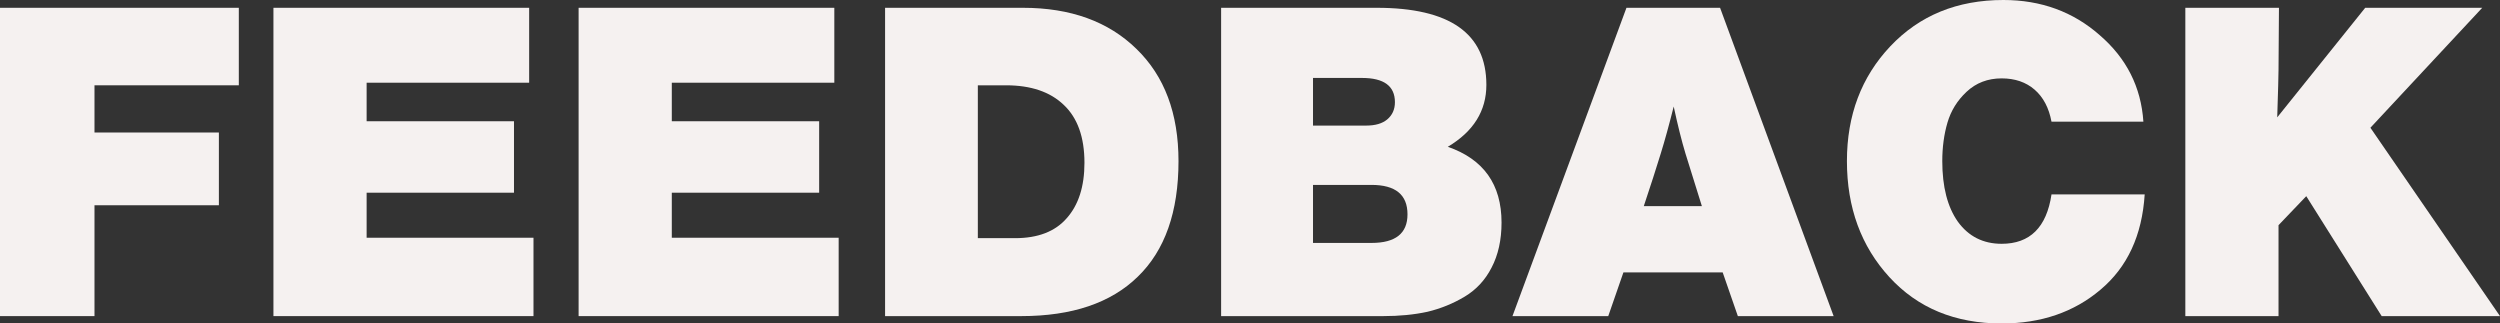
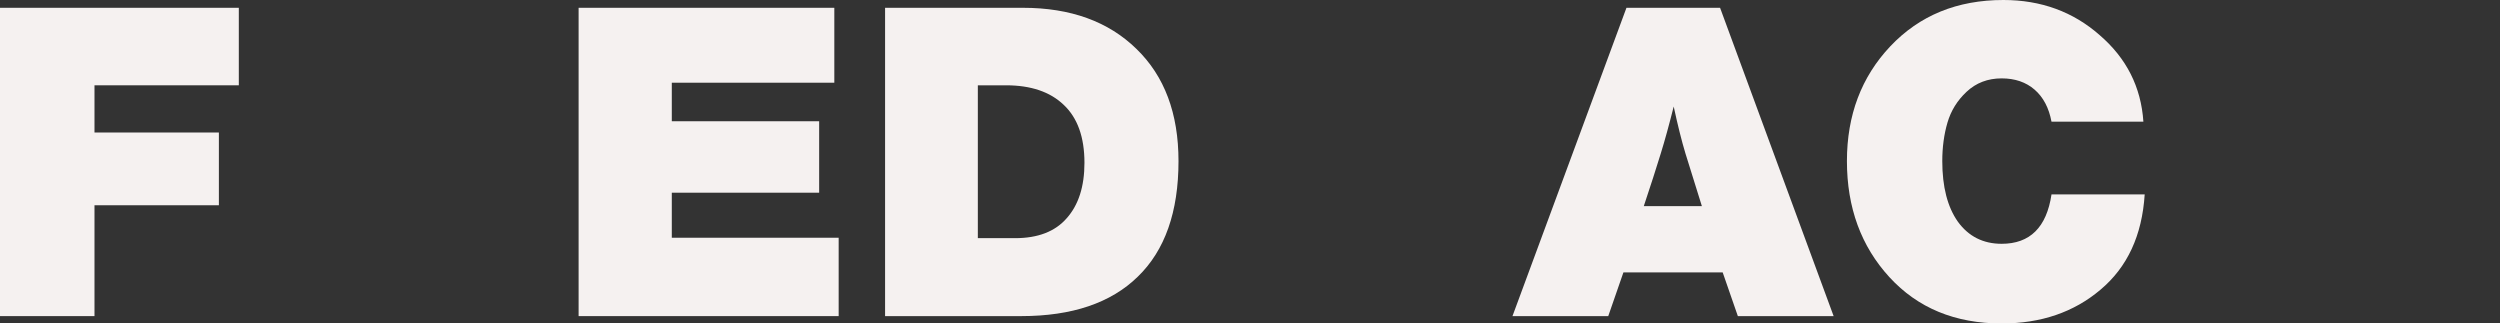
<svg xmlns="http://www.w3.org/2000/svg" width="541" height="70" viewBox="0 0 541 70" fill="none">
  <rect x="0" y="0" width="541" height="70" fill="#333333" stroke="none" />
  <path d="M51.679 1.687V18.46H20.447V28.675H47.365V44.418H20.447V68.407H0V1.687H51.679Z" fill="#F5F1F0" />
-   <path d="M114.509 1.687V17.898H79.337V26.238H111.226V41.7H79.337V51.446H115.447V68.407H59.172V1.687H114.509Z" fill="#F5F1F0" />
  <path d="M180.548 1.687V17.898H145.376V26.238H177.265V41.7H145.376V51.446H181.486V68.407H125.211V1.687H180.548Z" fill="#F5F1F0" />
  <path d="M191.531 1.687H221.357C231.674 1.687 239.865 4.654 245.931 10.589C251.996 16.461 255.028 24.552 255.028 34.859C255.028 45.855 252.09 54.195 246.212 59.88C240.397 65.564 231.987 68.407 220.982 68.407H191.531V1.687ZM211.603 18.46V51.539H219.669C224.609 51.539 228.329 50.103 230.83 47.229C233.394 44.355 234.676 40.357 234.676 35.234C234.676 29.674 233.175 25.489 230.173 22.677C227.235 19.866 223.077 18.46 217.699 18.46H211.603Z" fill="#F5F1F0" />
-   <path d="M264.25 1.687H297.921C313.741 1.687 321.651 7.247 321.651 18.367C321.651 23.989 318.868 28.456 313.303 31.767C321.057 34.453 324.933 39.92 324.933 48.166C324.933 51.914 324.214 55.163 322.776 57.912C321.401 60.598 319.462 62.691 316.961 64.19C314.46 65.689 311.771 66.783 308.895 67.47C306.019 68.095 302.83 68.407 299.328 68.407H264.25V1.687ZM284.134 16.867V27.175H295.67C297.609 27.175 299.109 26.738 300.172 25.863C301.298 24.926 301.861 23.677 301.861 22.115C301.861 18.617 299.485 16.867 294.732 16.867H284.134ZM284.134 40.013V52.57H296.796C301.986 52.57 304.581 50.509 304.581 46.386C304.581 42.137 301.986 40.013 296.796 40.013H284.134Z" fill="#F5F1F0" />
  <path d="M372.224 1.687L396.798 68.407H376.07L372.787 58.942H351.309L348.026 68.407H327.298L351.965 1.687H372.224ZM368.285 44.605L364.721 33.173C363.908 30.486 363.064 27.113 362.189 23.052C361.188 27.05 360.25 30.455 359.375 33.266C358.437 36.328 357.218 40.107 355.717 44.605H368.285Z" fill="#F5F1F0" />
  <path d="M464.11 42.075C463.548 50.946 460.359 57.818 454.544 62.691C448.791 67.564 441.663 70 433.159 70C423.092 70 414.995 66.658 408.867 59.973C402.739 53.289 399.675 44.917 399.675 34.859C399.675 24.926 402.802 16.649 409.055 10.027C415.37 3.342 423.53 0 433.534 0C441.663 0 448.603 2.53 454.356 7.59C460.171 12.588 463.329 18.835 463.829 26.332H443.945C443.382 23.333 442.163 21.022 440.287 19.398C438.411 17.773 436.035 16.961 433.159 16.961C430.158 16.961 427.625 17.93 425.562 19.866C423.561 21.74 422.185 23.958 421.435 26.519C420.685 29.081 420.31 31.861 420.31 34.859C420.31 40.419 421.435 44.792 423.686 47.979C426 51.165 429.157 52.758 433.159 52.758C439.287 52.758 442.882 49.197 443.945 42.075H464.11Z" fill="#F5F1F0" />
-   <path d="M537.154 1.687L512.956 27.644L541 68.407H515.395L499.075 42.45L493.072 48.728V68.407H472.907V1.687H493.166L493.072 15.181C493.072 16.18 492.979 19.585 492.791 25.395L511.831 1.687H537.154Z" fill="#F5F1F0" />
</svg>